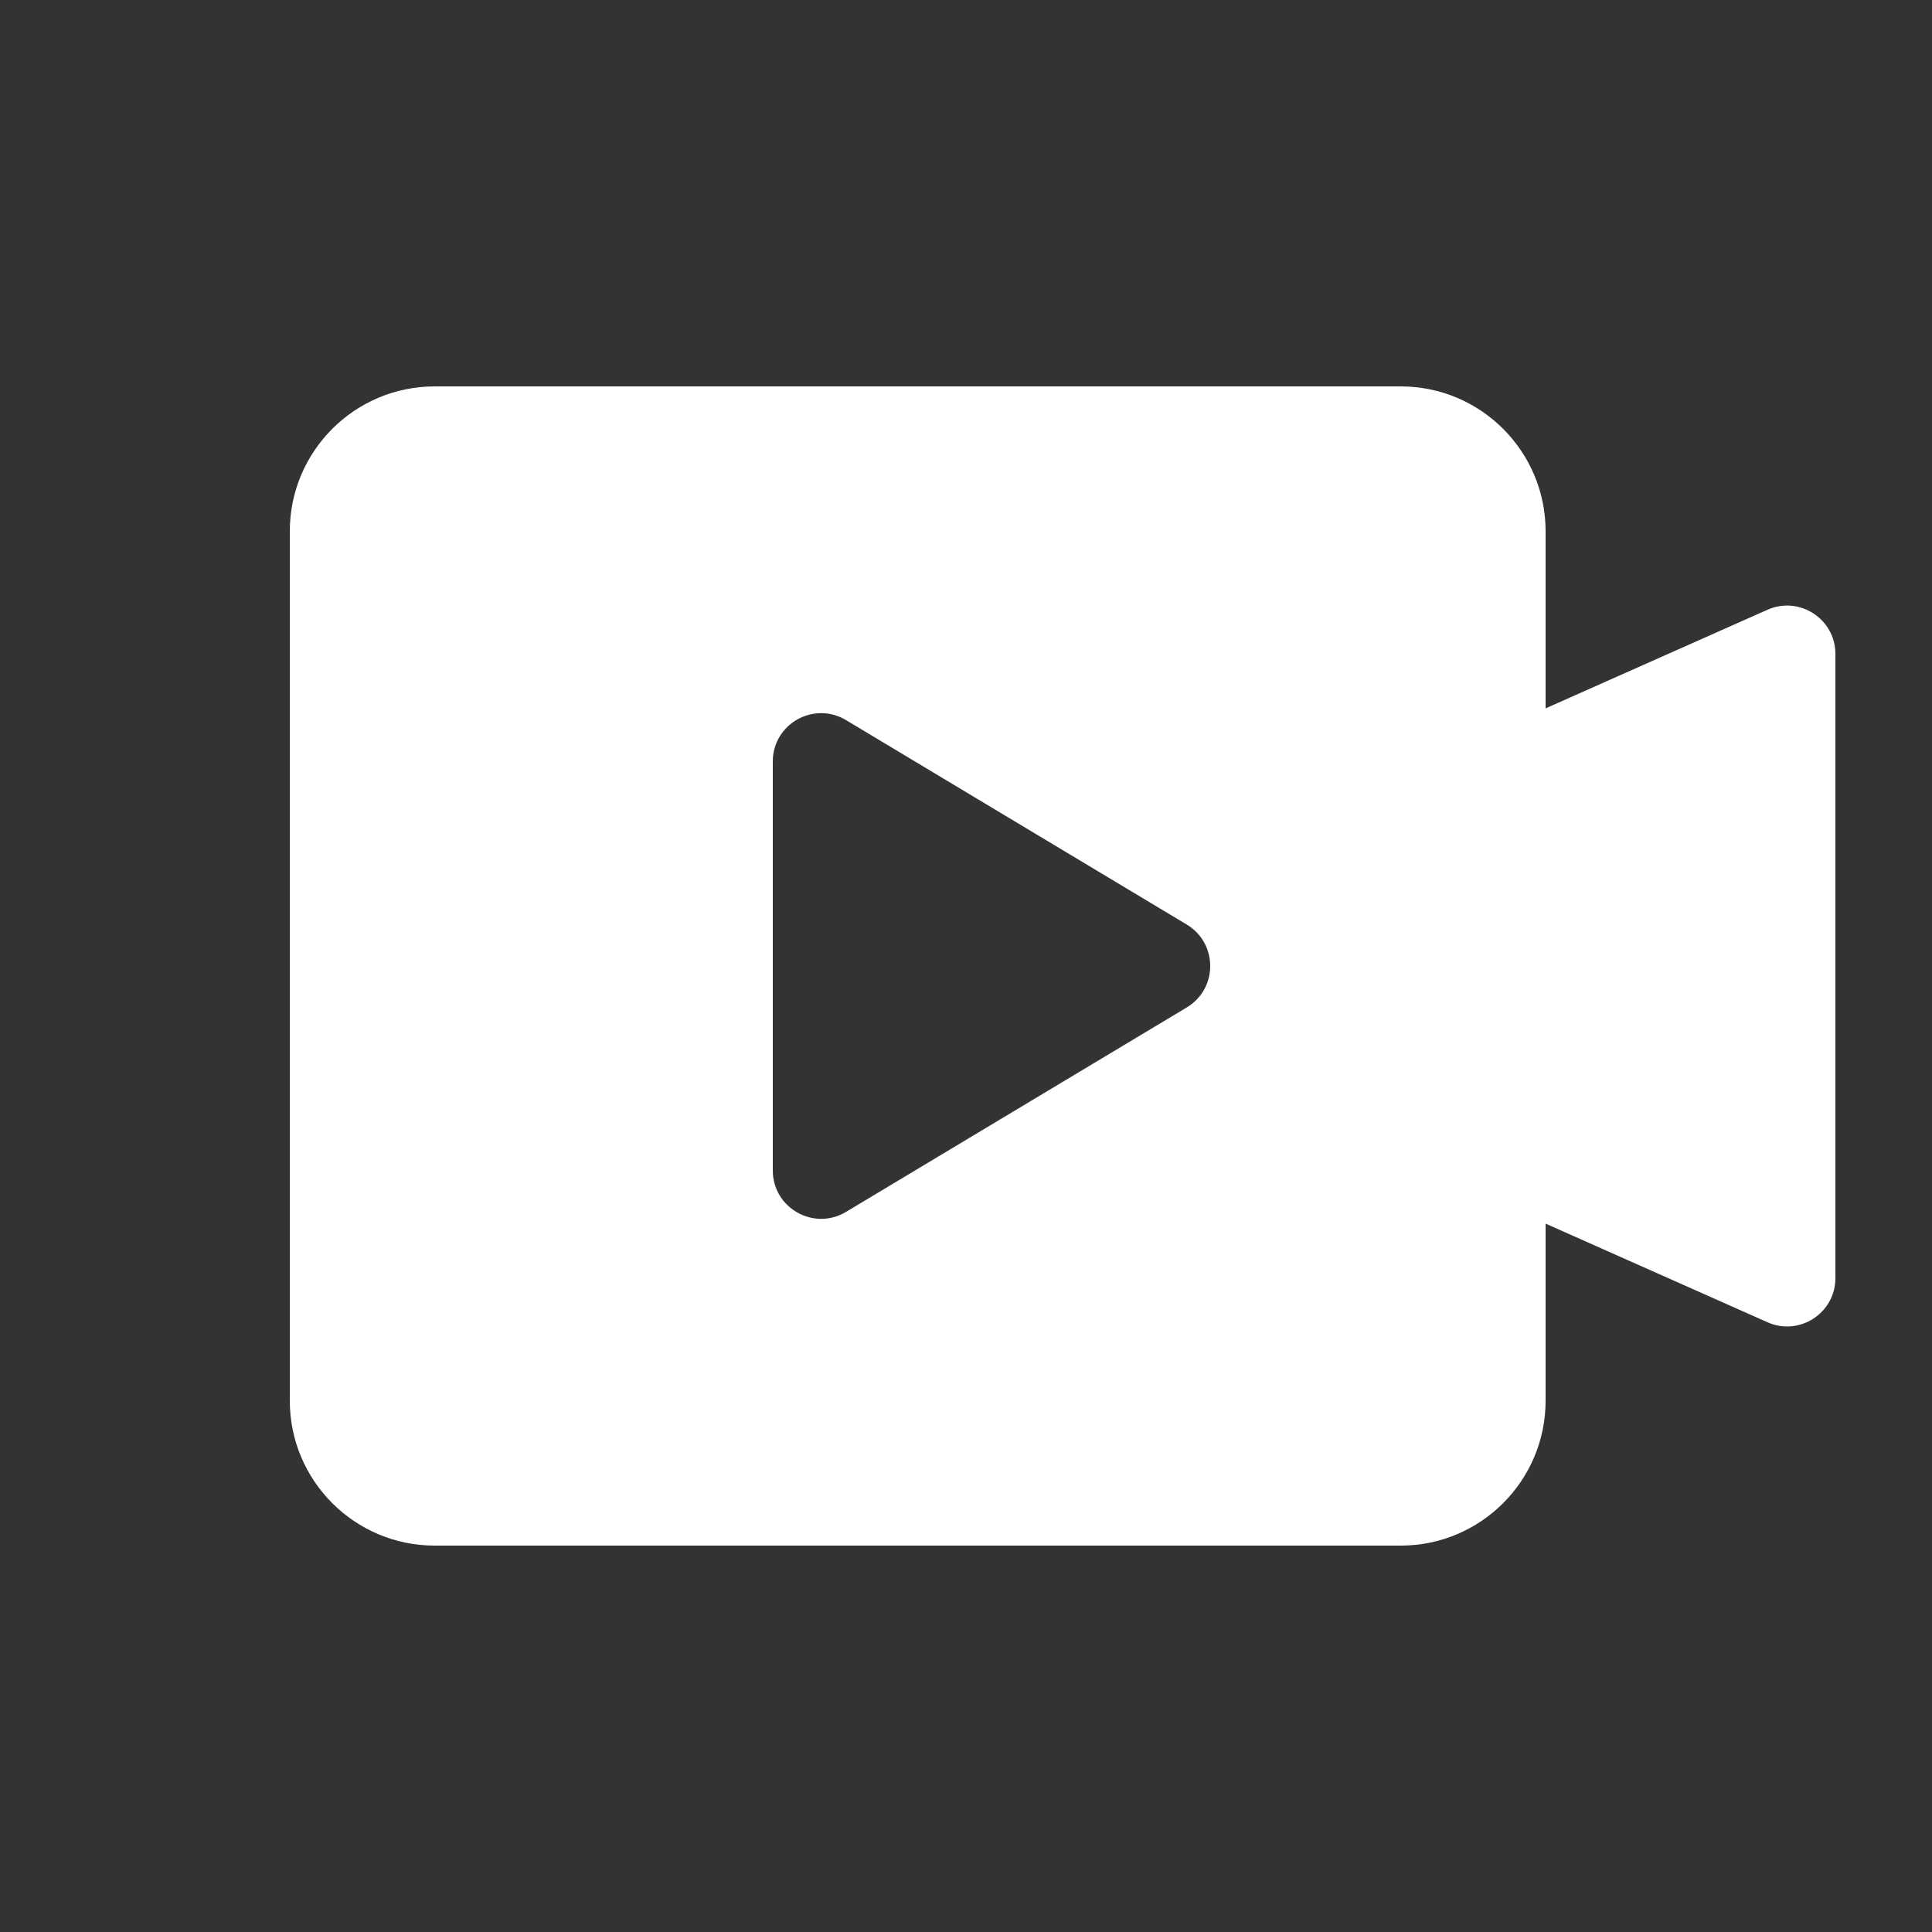
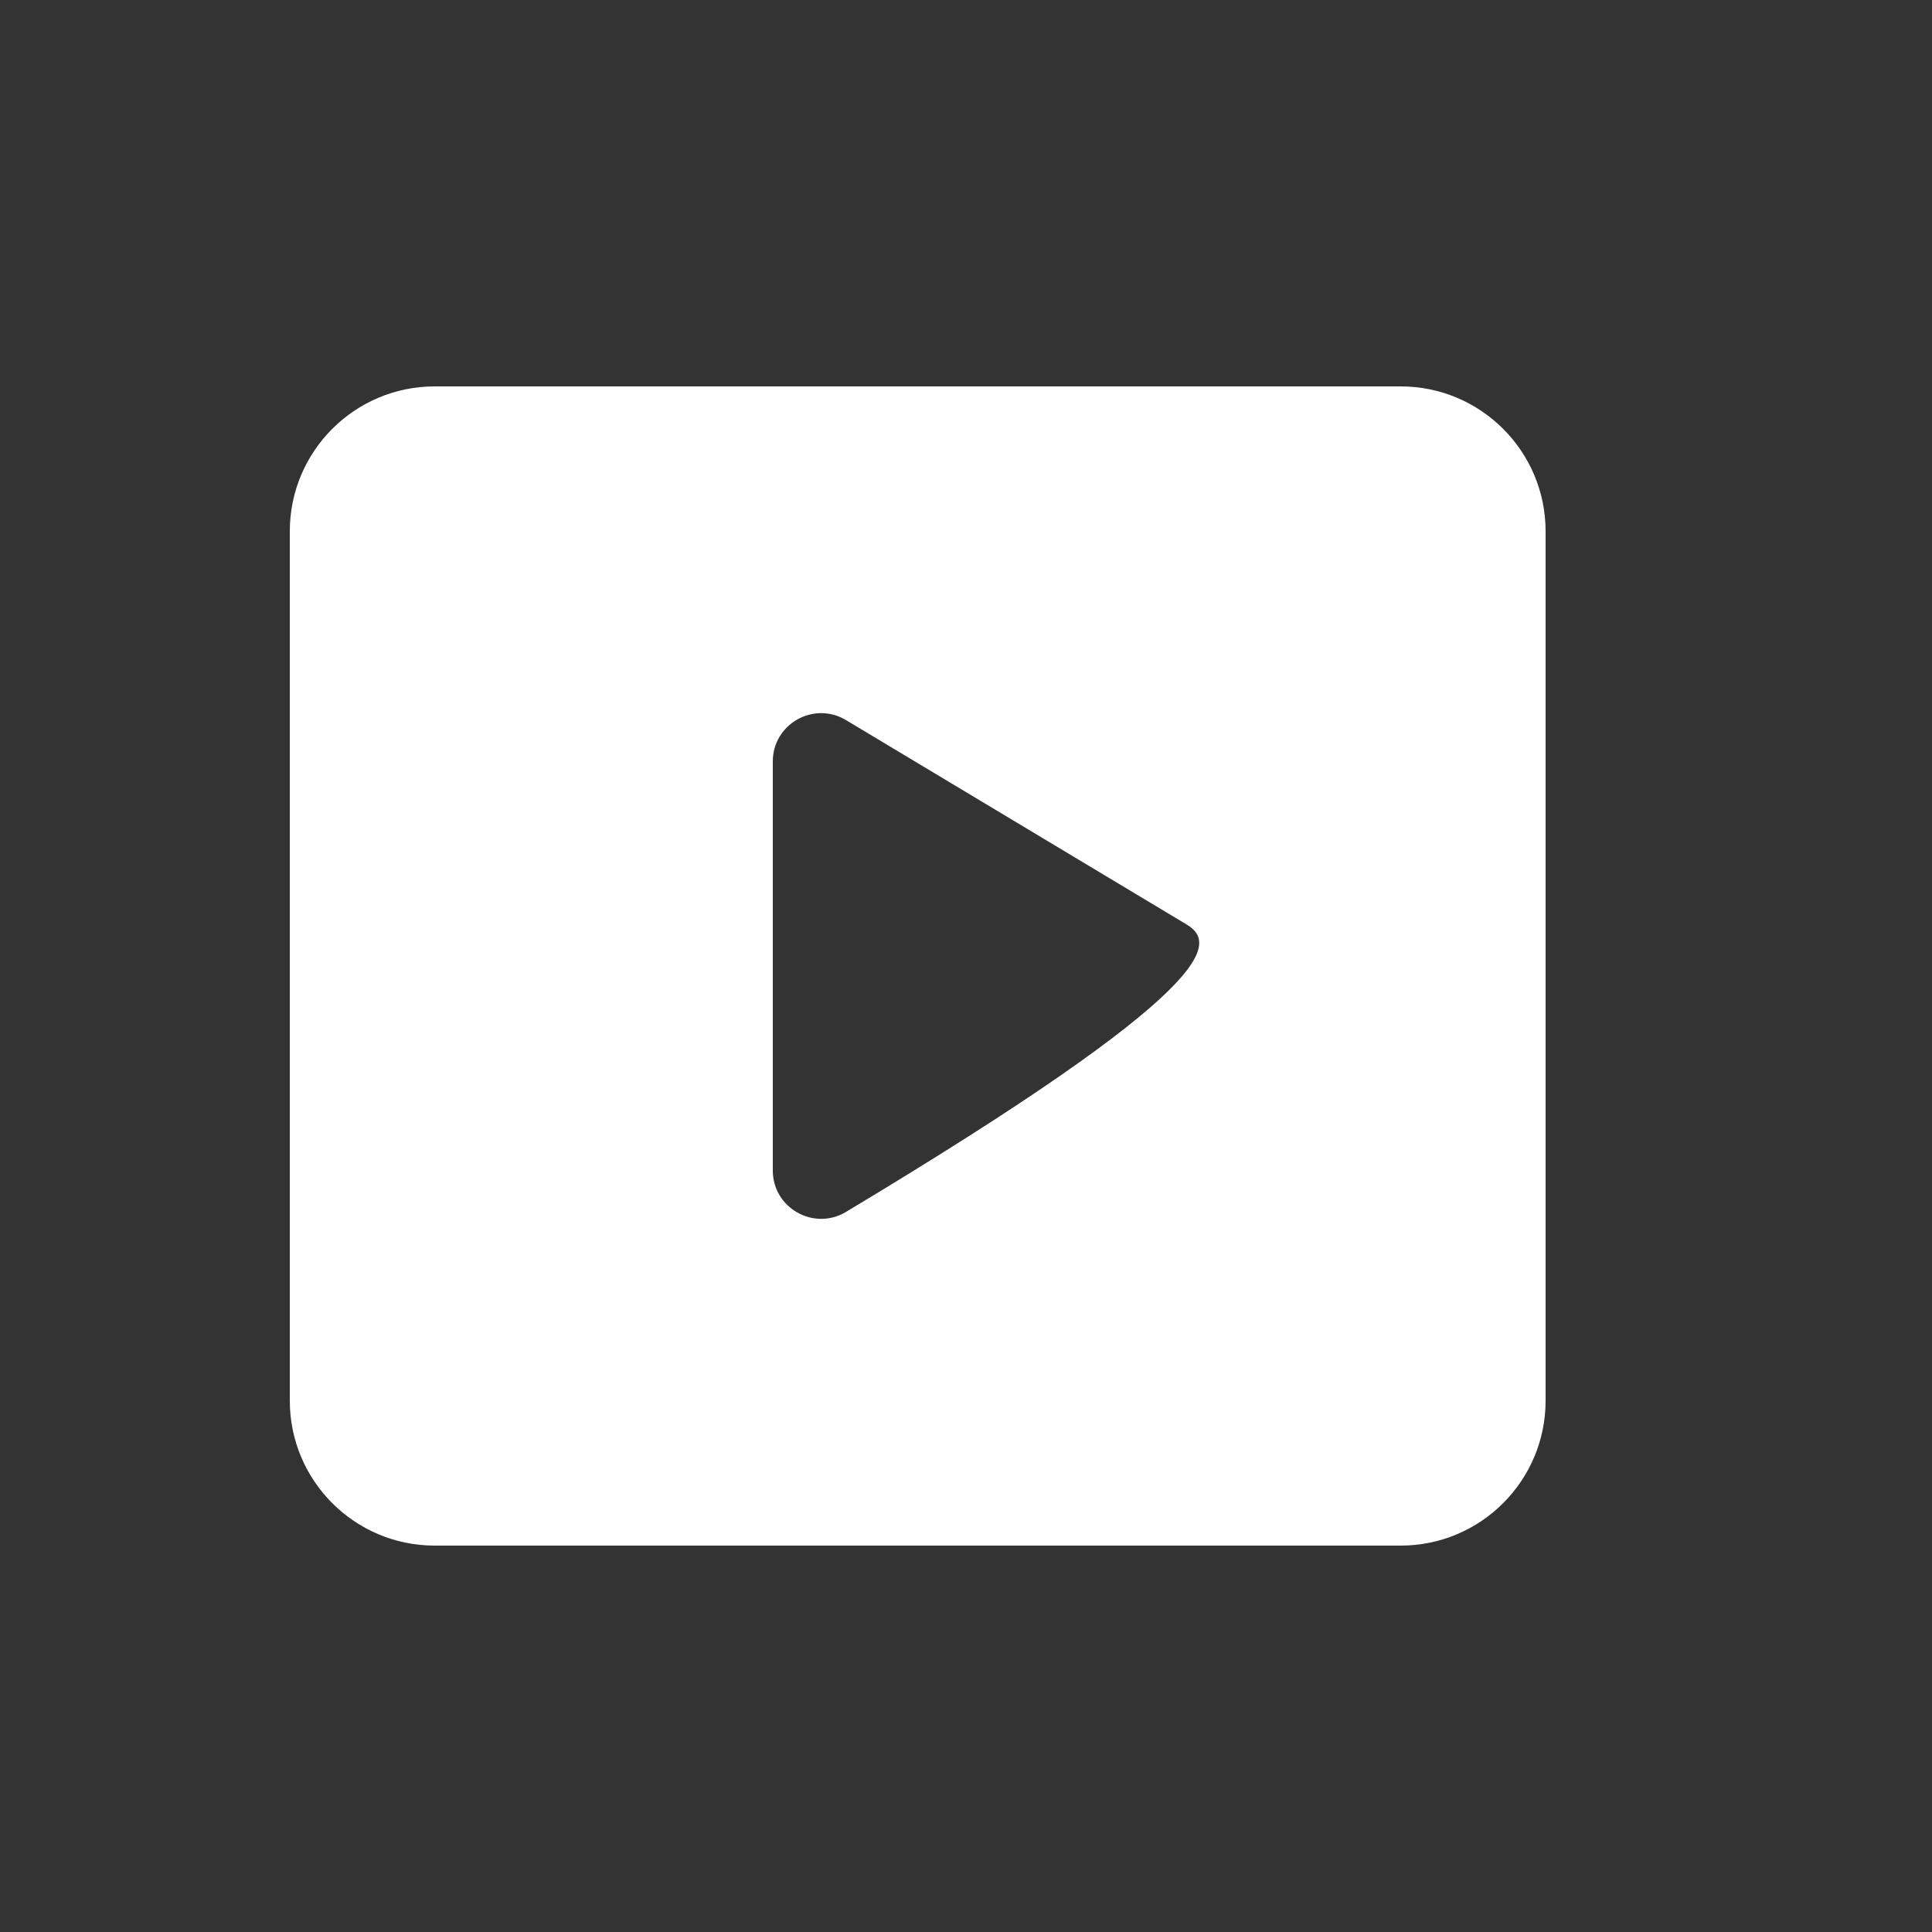
<svg xmlns="http://www.w3.org/2000/svg" width="20" height="20" viewBox="0 0 20 20" fill="none">
  <rect x="0" y="0" width="20" height="20" fill="#333333" stroke="none" />
-   <path d="M16 7.333L18.297 6.312C18.628 6.166 19 6.408 19 6.769V13.231C19 13.592 18.628 13.835 18.297 13.688L16 12.667V7.333Z" fill="white" />
-   <path d="M14.5 4C15.328 4 16 4.672 16 5.5V14.5C16 15.328 15.328 16 14.5 16H4.5C3.672 16 3 15.328 3 14.5V5.5C3 4.672 3.672 4 4.5 4H14.5ZM8.757 7.454C8.424 7.255 8 7.494 8 7.883V12.117C8 12.505 8.424 12.745 8.757 12.546L12.285 10.429C12.609 10.235 12.609 9.765 12.285 9.571L8.757 7.454Z" fill="white" />
+   <path d="M14.5 4C15.328 4 16 4.672 16 5.5V14.5C16 15.328 15.328 16 14.5 16H4.5C3.672 16 3 15.328 3 14.5V5.5C3 4.672 3.672 4 4.5 4H14.5ZM8.757 7.454C8.424 7.255 8 7.494 8 7.883V12.117C8 12.505 8.424 12.745 8.757 12.546C12.609 10.235 12.609 9.765 12.285 9.571L8.757 7.454Z" fill="white" />
</svg>